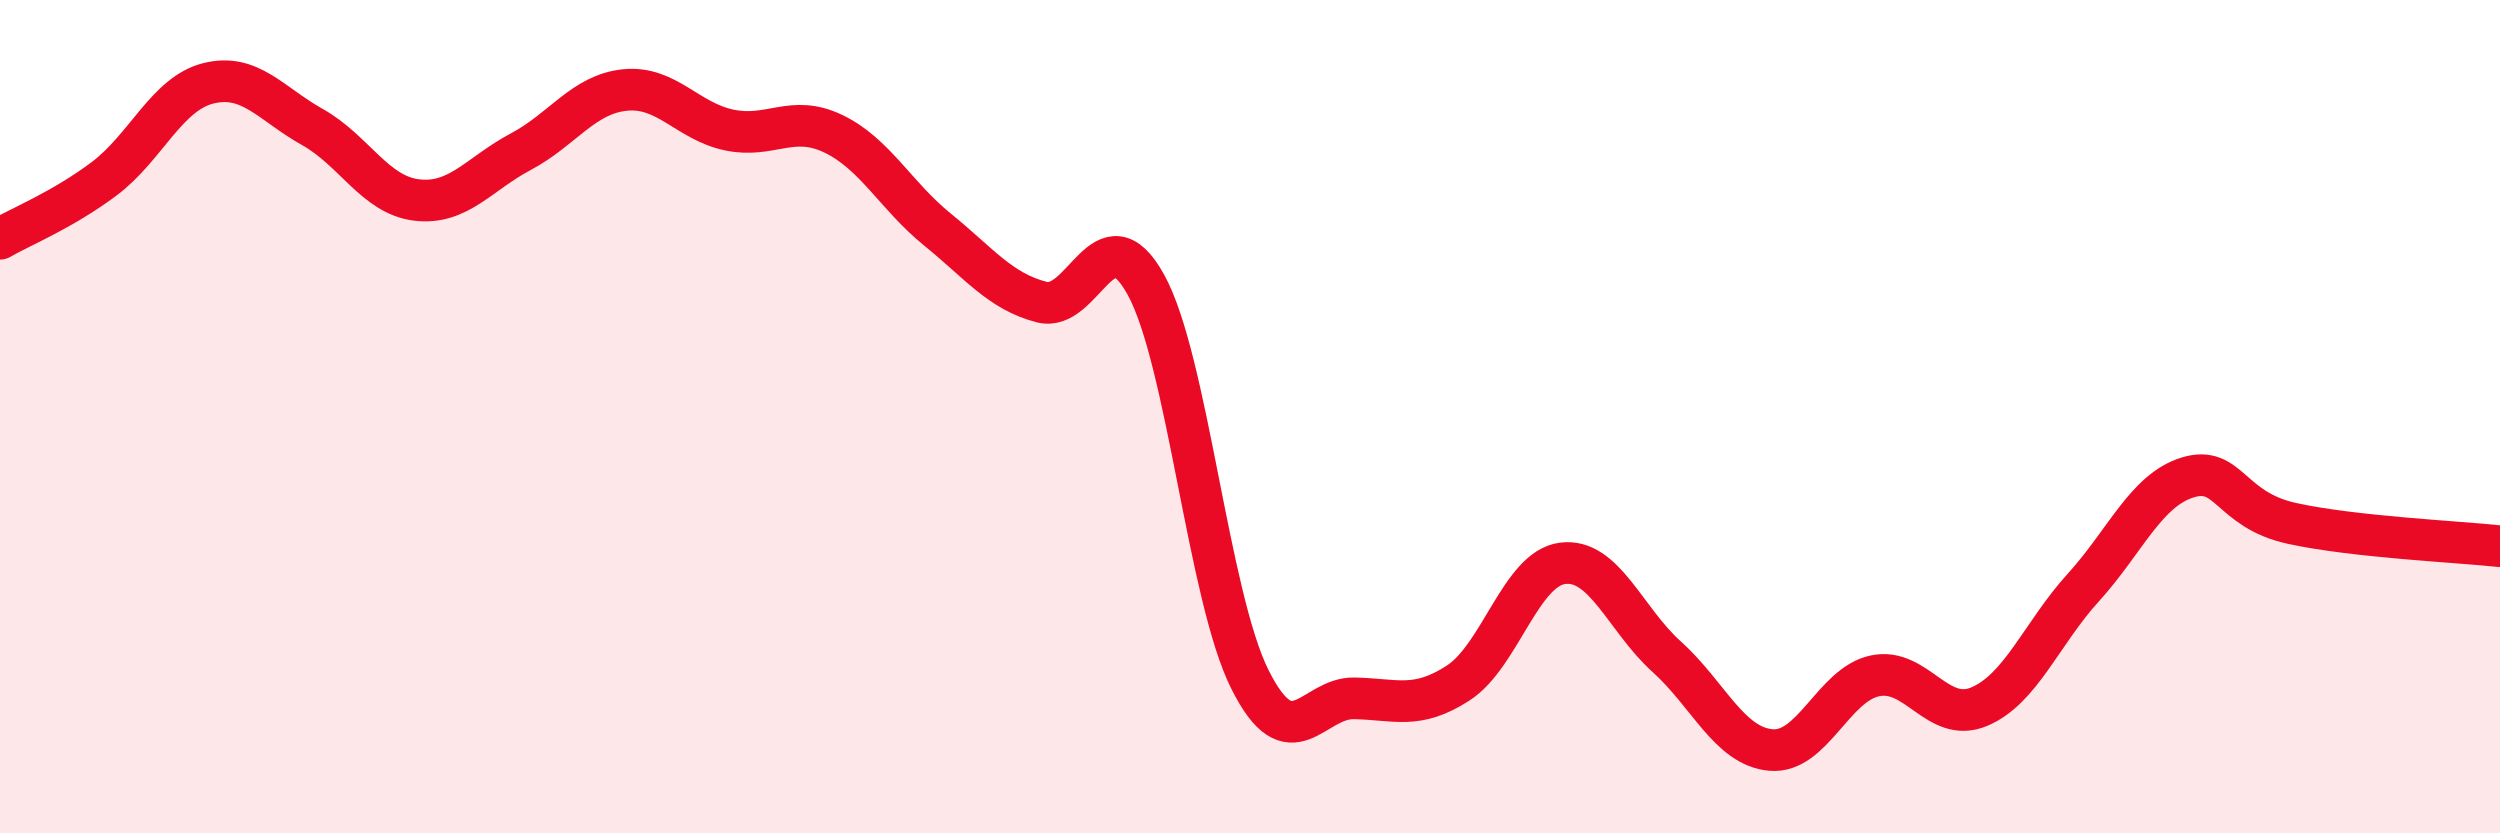
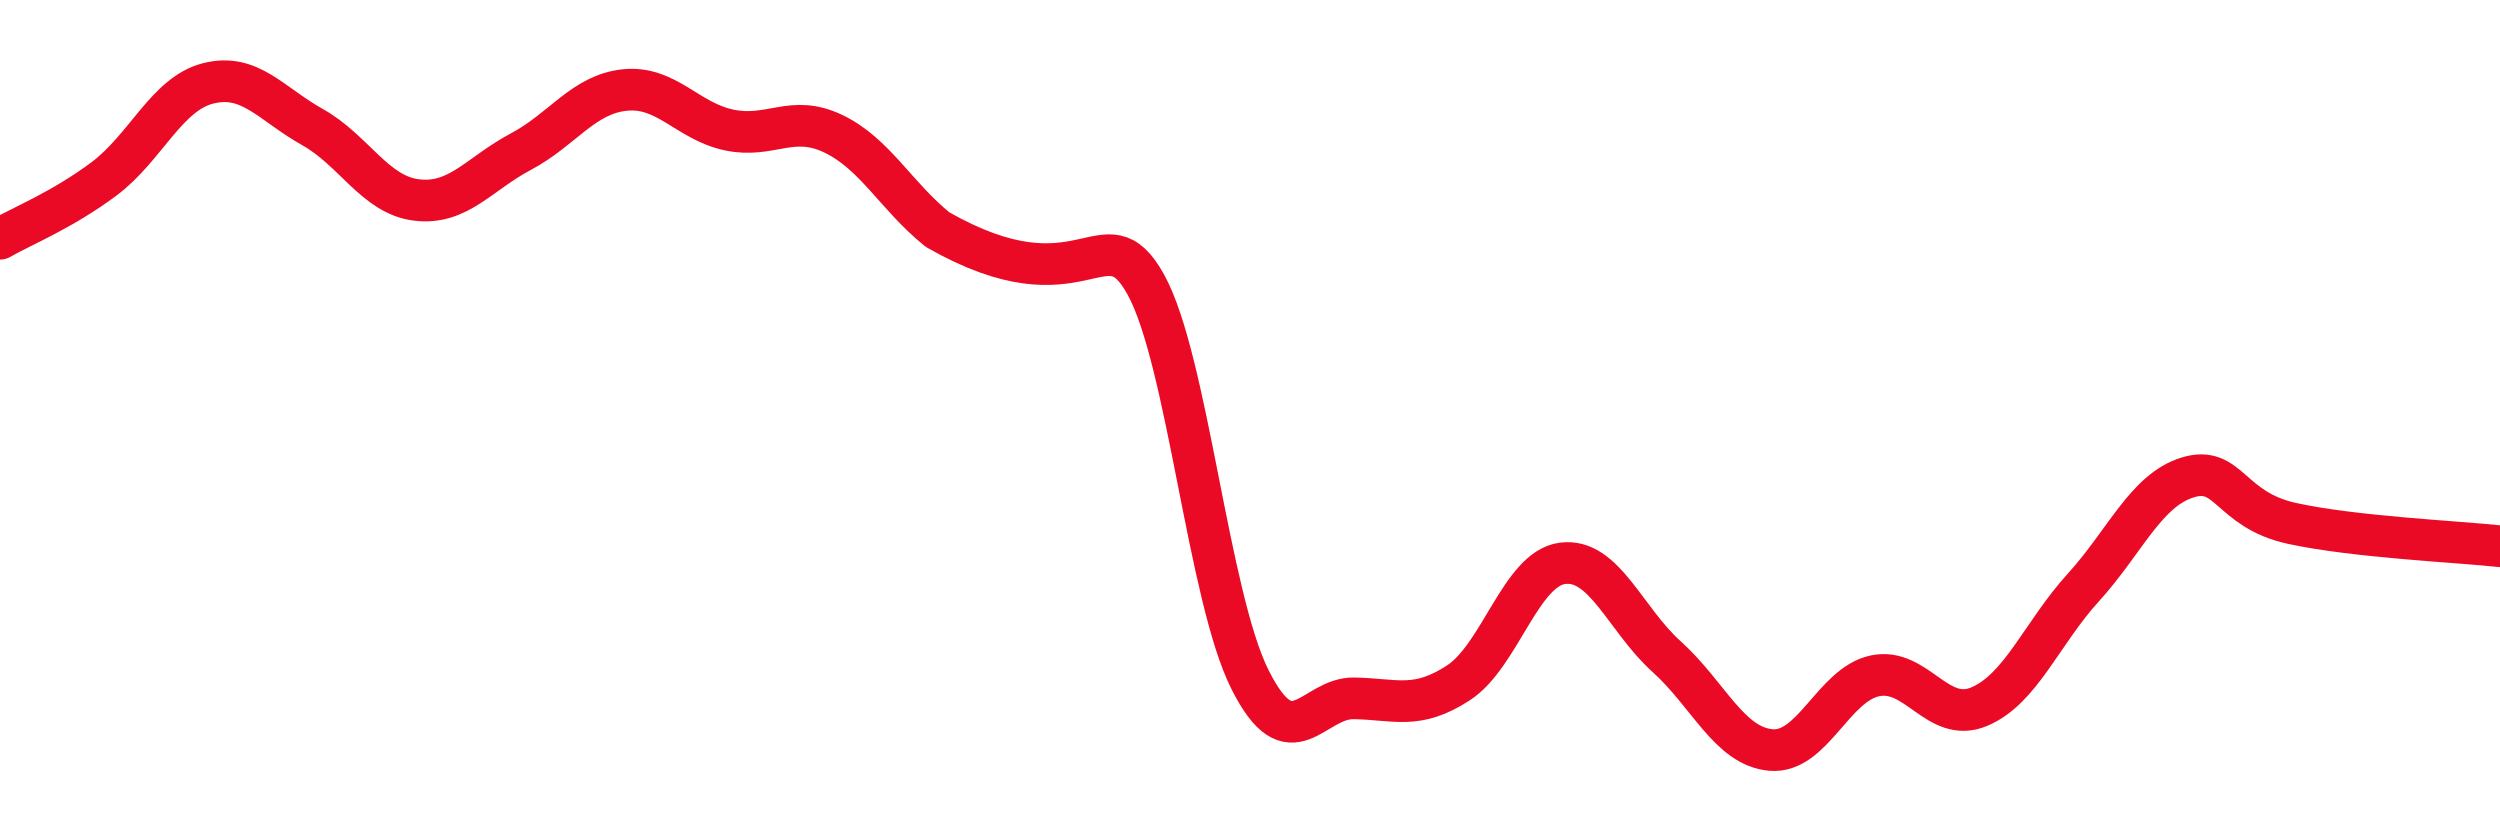
<svg xmlns="http://www.w3.org/2000/svg" width="60" height="20" viewBox="0 0 60 20">
-   <path d="M 0,5.73 C 0.5,5.44 1.5,5.04 2.5,4.29 C 3.5,3.54 4,2.25 5,2 C 6,1.75 6.5,2.49 7.5,3.05 C 8.5,3.61 9,4.68 10,4.8 C 11,4.92 11.5,4.17 12.5,3.64 C 13.5,3.11 14,2.26 15,2.16 C 16,2.06 16.5,2.91 17.5,3.12 C 18.5,3.33 19,2.73 20,3.21 C 21,3.69 21.5,4.7 22.5,5.51 C 23.5,6.32 24,6.99 25,7.25 C 26,7.51 26.5,5.02 27.5,6.83 C 28.5,8.64 29,14.32 30,16.31 C 31,18.3 31.5,16.74 32.5,16.76 C 33.5,16.78 34,17.04 35,16.39 C 36,15.74 36.5,13.65 37.5,13.52 C 38.5,13.39 39,14.86 40,15.76 C 41,16.66 41.5,17.91 42.5,18 C 43.5,18.09 44,16.43 45,16.22 C 46,16.01 46.5,17.38 47.5,16.96 C 48.5,16.54 49,15.2 50,14.1 C 51,13 51.5,11.77 52.5,11.46 C 53.5,11.15 53.5,12.23 55,12.56 C 56.5,12.89 59,13 60,13.11L60 20L0 20Z" fill="#EB0A25" opacity="0.1" stroke-linecap="round" stroke-linejoin="round" />
-   <path d="M 0,5.73 C 0.5,5.44 1.5,5.04 2.5,4.29 C 3.5,3.54 4,2.25 5,2 C 6,1.75 6.5,2.49 7.5,3.05 C 8.5,3.61 9,4.68 10,4.8 C 11,4.92 11.5,4.17 12.5,3.64 C 13.5,3.11 14,2.26 15,2.16 C 16,2.06 16.5,2.91 17.5,3.12 C 18.5,3.33 19,2.73 20,3.21 C 21,3.69 21.5,4.7 22.5,5.51 C 23.5,6.32 24,6.99 25,7.25 C 26,7.51 26.5,5.02 27.5,6.83 C 28.5,8.64 29,14.32 30,16.31 C 31,18.3 31.5,16.74 32.5,16.76 C 33.5,16.78 34,17.04 35,16.39 C 36,15.74 36.5,13.65 37.5,13.52 C 38.5,13.39 39,14.86 40,15.76 C 41,16.66 41.5,17.91 42.5,18 C 43.5,18.09 44,16.43 45,16.22 C 46,16.01 46.5,17.38 47.5,16.96 C 48.5,16.54 49,15.2 50,14.1 C 51,13 51.5,11.77 52.5,11.46 C 53.5,11.15 53.5,12.23 55,12.56 C 56.5,12.89 59,13 60,13.11" stroke="#EB0A25" stroke-width="1" fill="none" stroke-linecap="round" stroke-linejoin="round" />
+   <path d="M 0,5.73 C 0.5,5.44 1.5,5.04 2.5,4.29 C 3.5,3.54 4,2.25 5,2 C 6,1.75 6.5,2.49 7.5,3.05 C 8.5,3.61 9,4.68 10,4.8 C 11,4.92 11.5,4.17 12.5,3.64 C 13.5,3.11 14,2.26 15,2.16 C 16,2.06 16.5,2.91 17.5,3.12 C 18.5,3.33 19,2.73 20,3.21 C 21,3.69 21.5,4.7 22.5,5.51 C 26,7.51 26.5,5.02 27.5,6.83 C 28.5,8.64 29,14.32 30,16.31 C 31,18.3 31.5,16.74 32.5,16.76 C 33.5,16.78 34,17.04 35,16.39 C 36,15.74 36.5,13.65 37.5,13.52 C 38.5,13.39 39,14.86 40,15.76 C 41,16.66 41.5,17.91 42.5,18 C 43.5,18.09 44,16.43 45,16.22 C 46,16.01 46.5,17.38 47.5,16.96 C 48.5,16.54 49,15.2 50,14.1 C 51,13 51.5,11.77 52.5,11.46 C 53.5,11.15 53.5,12.23 55,12.56 C 56.5,12.89 59,13 60,13.11" stroke="#EB0A25" stroke-width="1" fill="none" stroke-linecap="round" stroke-linejoin="round" />
</svg>